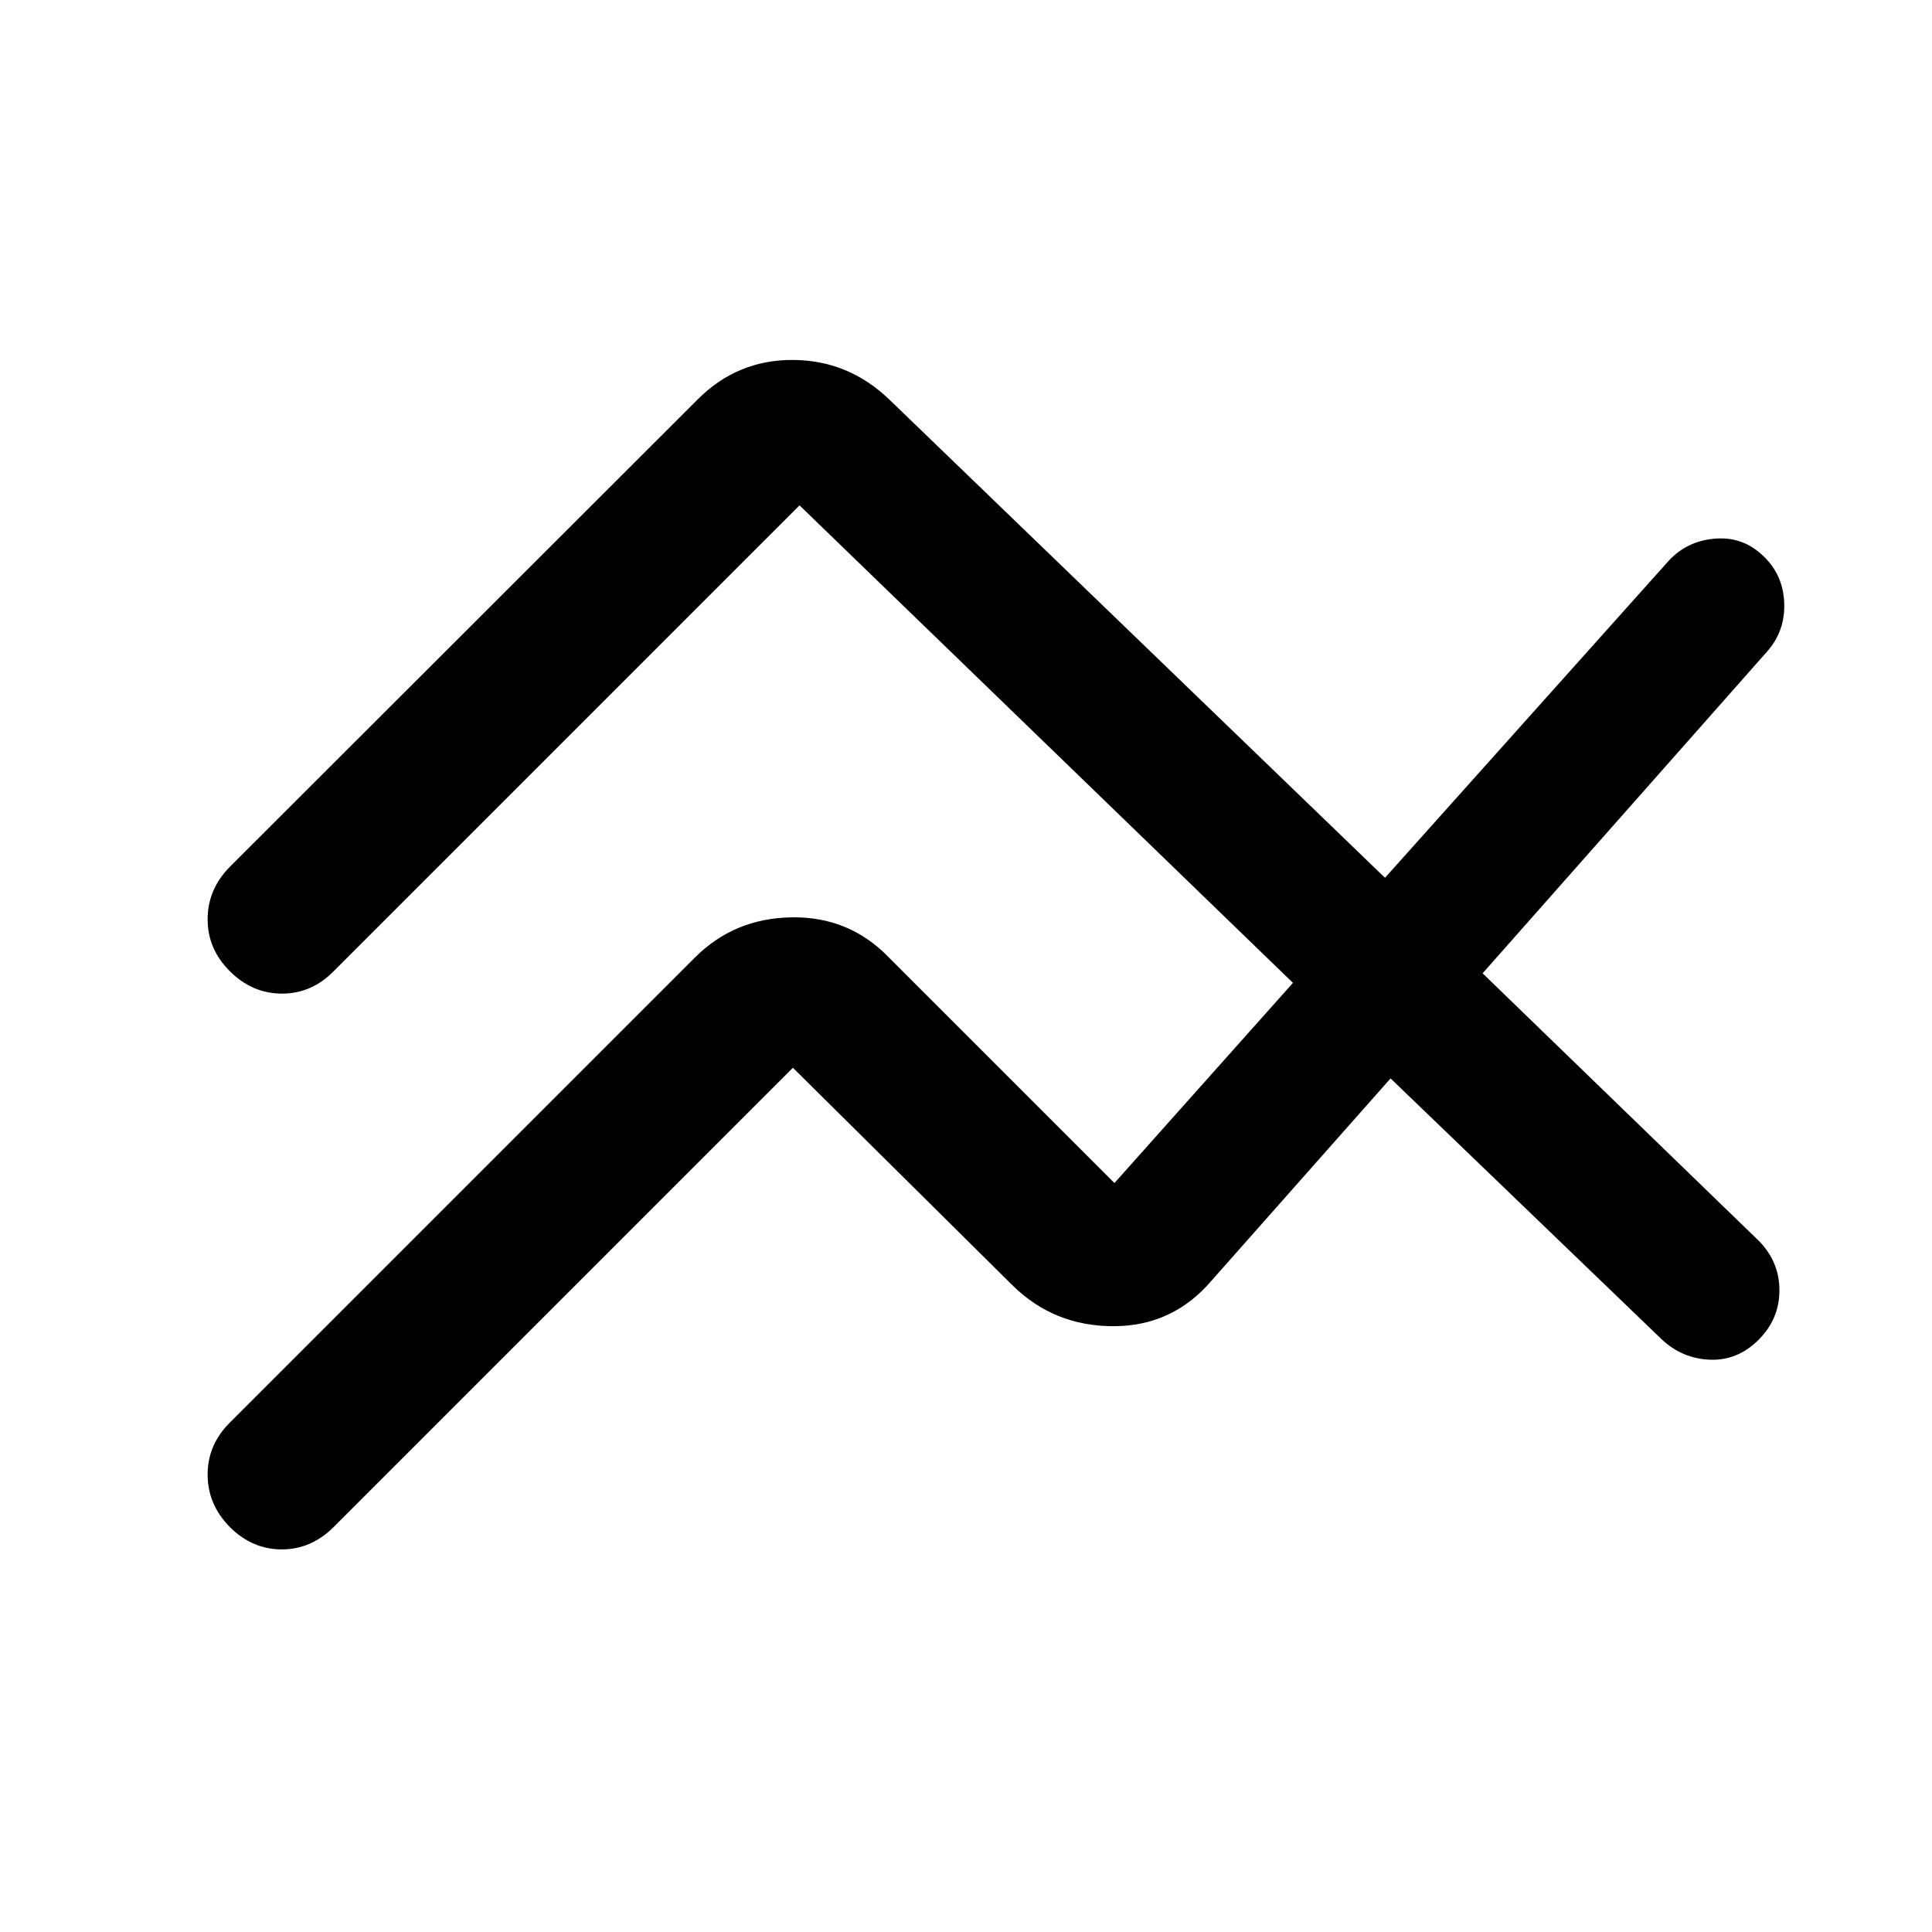
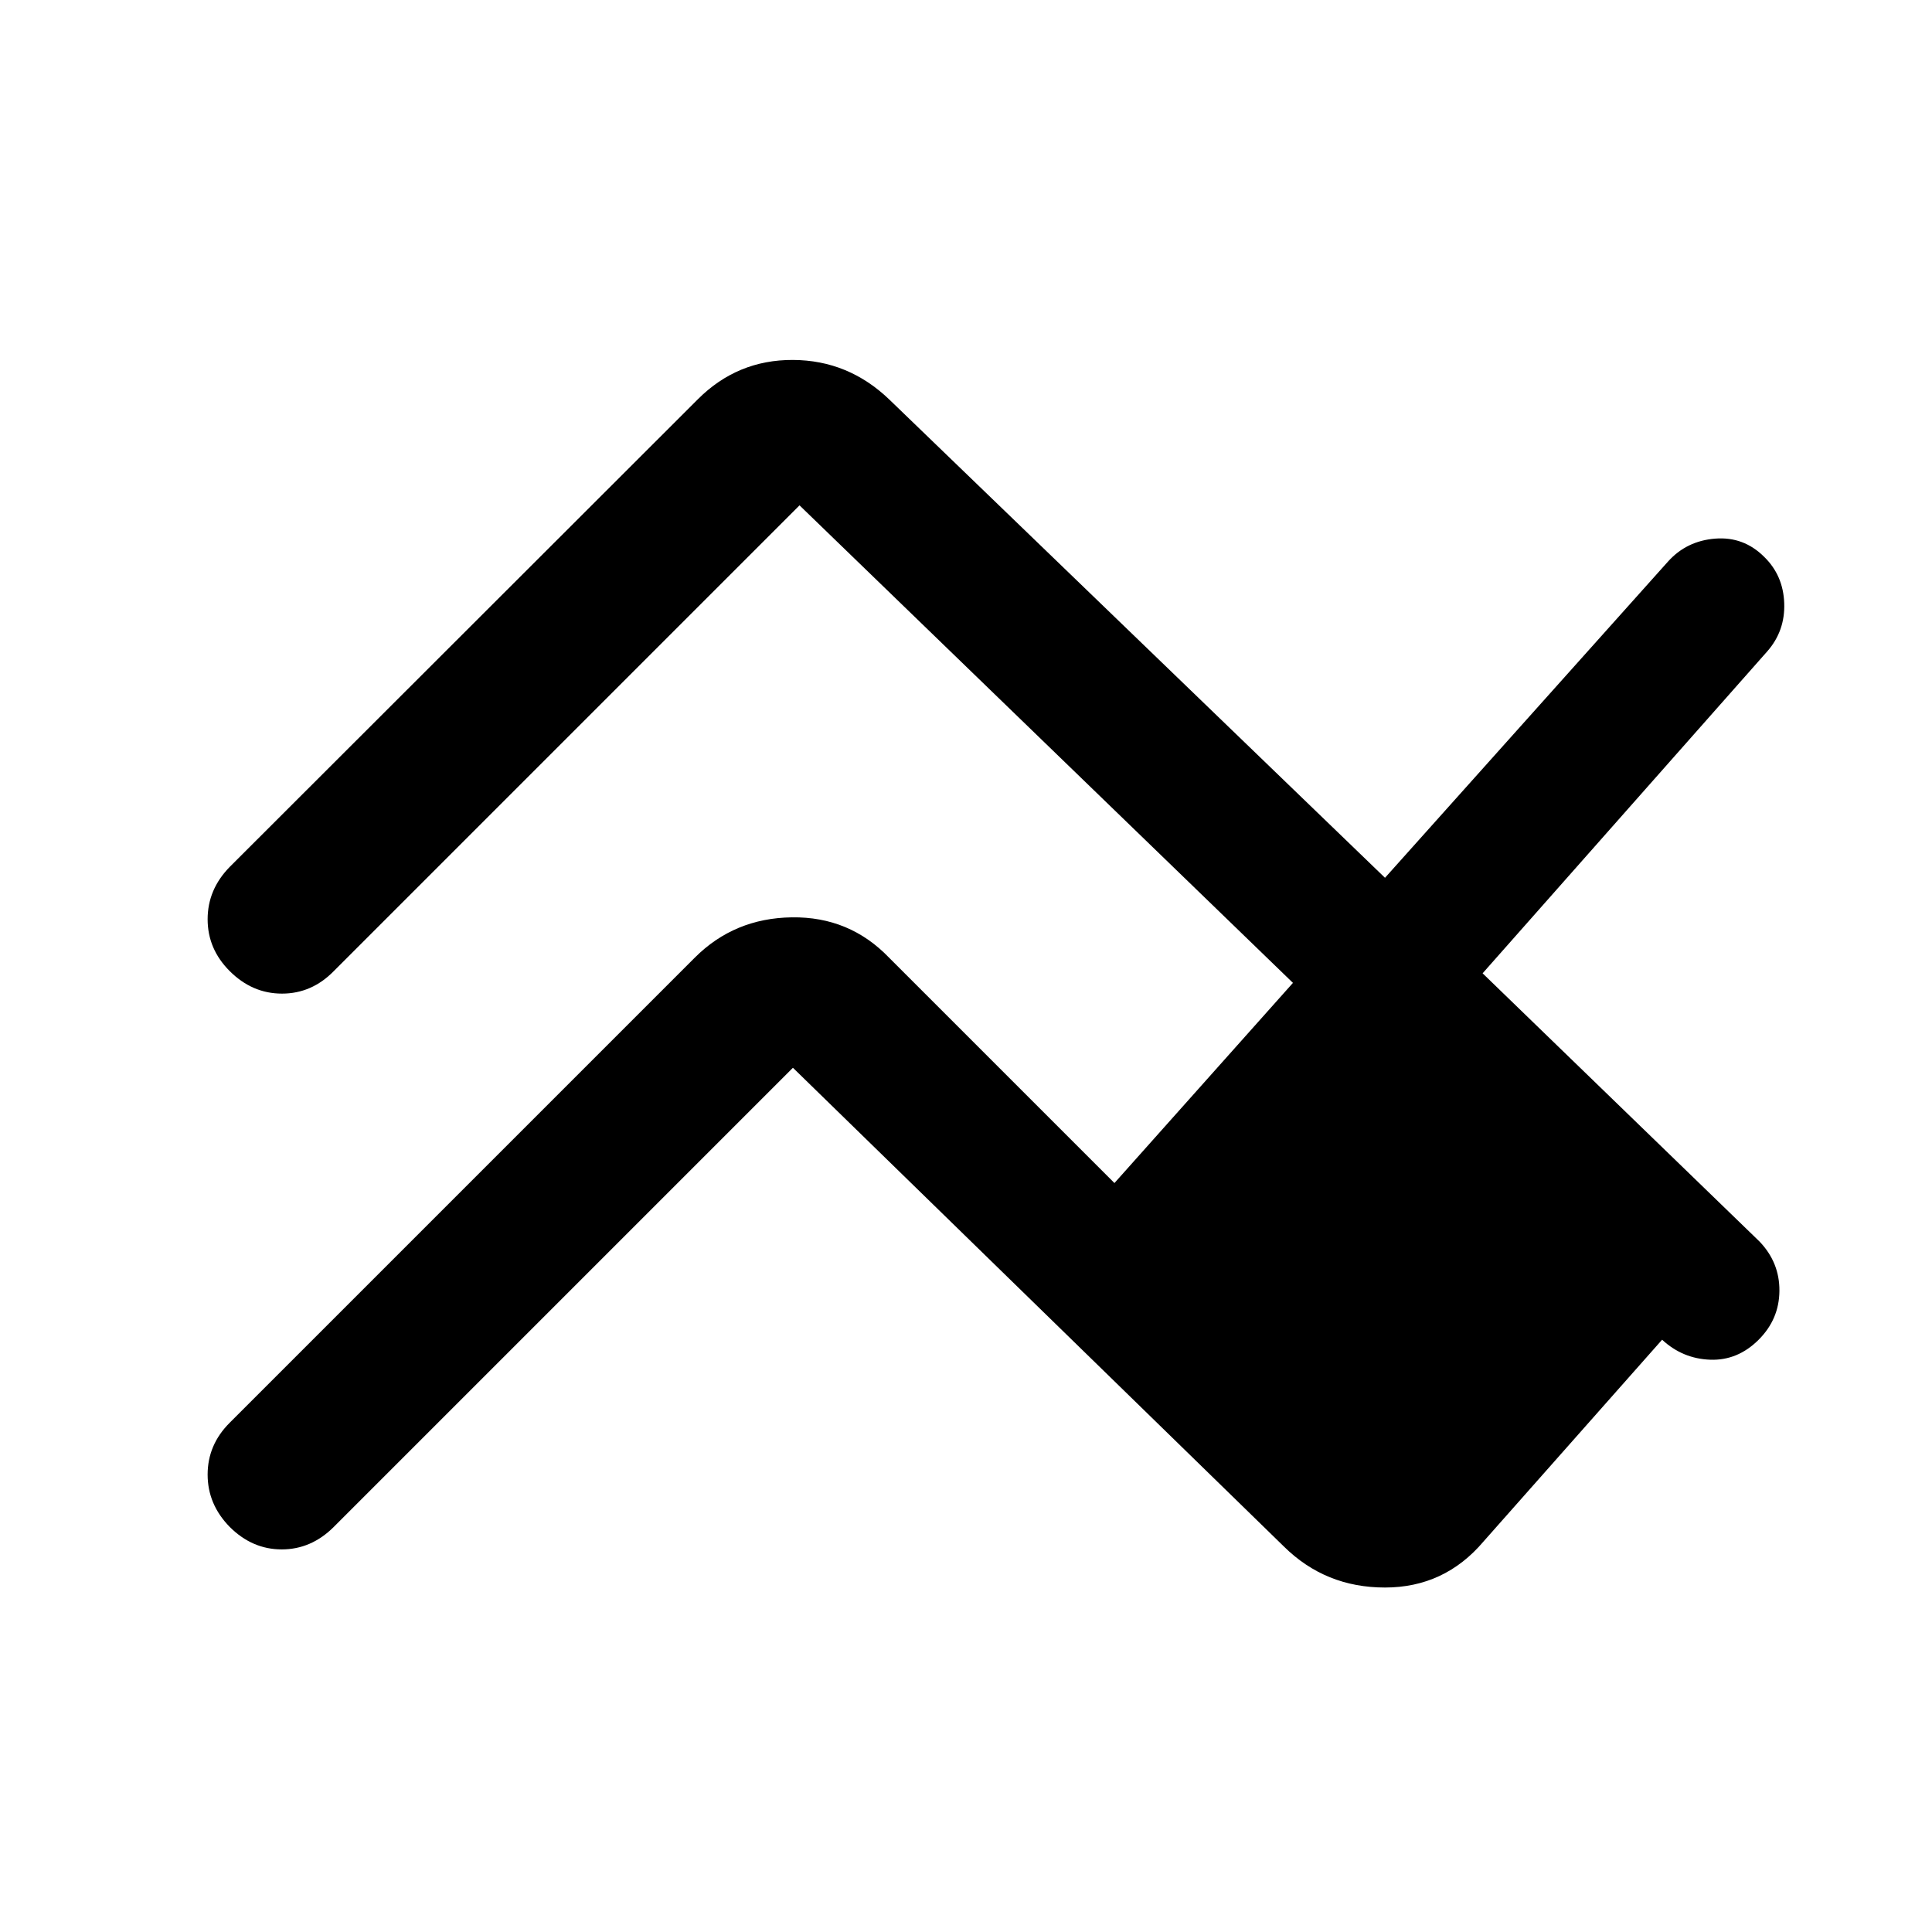
<svg xmlns="http://www.w3.org/2000/svg" width="48" height="48" viewBox="0 -960 960 960">
-   <path d="m114.13-253.04 231.13-231.13q19.63-19.63 48.24-20.01 28.61-.39 48.24 20.01l112.02 112.02 88.7-99.46-245.18-237.28-231.41 231.41q-10.96 11.2-25.75 11.2t-25.99-11.2q-10.96-10.95-10.96-25.75 0-14.79 10.96-25.99l232.65-232.41q19.63-19.63 47.22-19.51 27.59.12 47.98 19.75L688.2-523.83l140.69-157.21q9.2-10.2 23.37-11.32 14.17-1.12 24.37 9.08 9.44 9.19 9.94 22.99.5 13.79-8.46 23.99L736.7-476.37l137.65 133.33q9.95 10.43 9.83 24.49-.11 14.05-10.31 24.25-10.44 10.43-24.11 9.93t-23.87-9.93L690.96-424.15l-88.74 100.26q-19.39 22.87-48.98 22.87-29.59 0-50.22-20.39L394-429.43 165.87-201.3q-11.2 11.19-25.87 11.19-14.67 0-25.87-11.19-10.96-11.2-10.96-25.99 0-14.8 10.96-25.75Z" />
+   <path d="m114.13-253.04 231.13-231.13q19.63-19.63 48.24-20.01 28.61-.39 48.24 20.01l112.02 112.02 88.7-99.46-245.18-237.28-231.41 231.41q-10.96 11.2-25.75 11.2t-25.99-11.2q-10.96-10.95-10.96-25.75 0-14.79 10.96-25.99l232.65-232.41q19.63-19.63 47.22-19.51 27.59.12 47.98 19.75L688.2-523.83l140.69-157.21q9.2-10.2 23.37-11.32 14.17-1.12 24.37 9.08 9.44 9.19 9.94 22.99.5 13.79-8.46 23.99L736.7-476.37l137.65 133.33q9.95 10.43 9.83 24.49-.11 14.05-10.31 24.25-10.44 10.43-24.11 9.93t-23.87-9.93l-88.74 100.26q-19.39 22.87-48.98 22.87-29.59 0-50.22-20.39L394-429.43 165.87-201.3q-11.2 11.19-25.87 11.19-14.67 0-25.87-11.19-10.96-11.2-10.96-25.99 0-14.8 10.96-25.75Z" />
</svg>